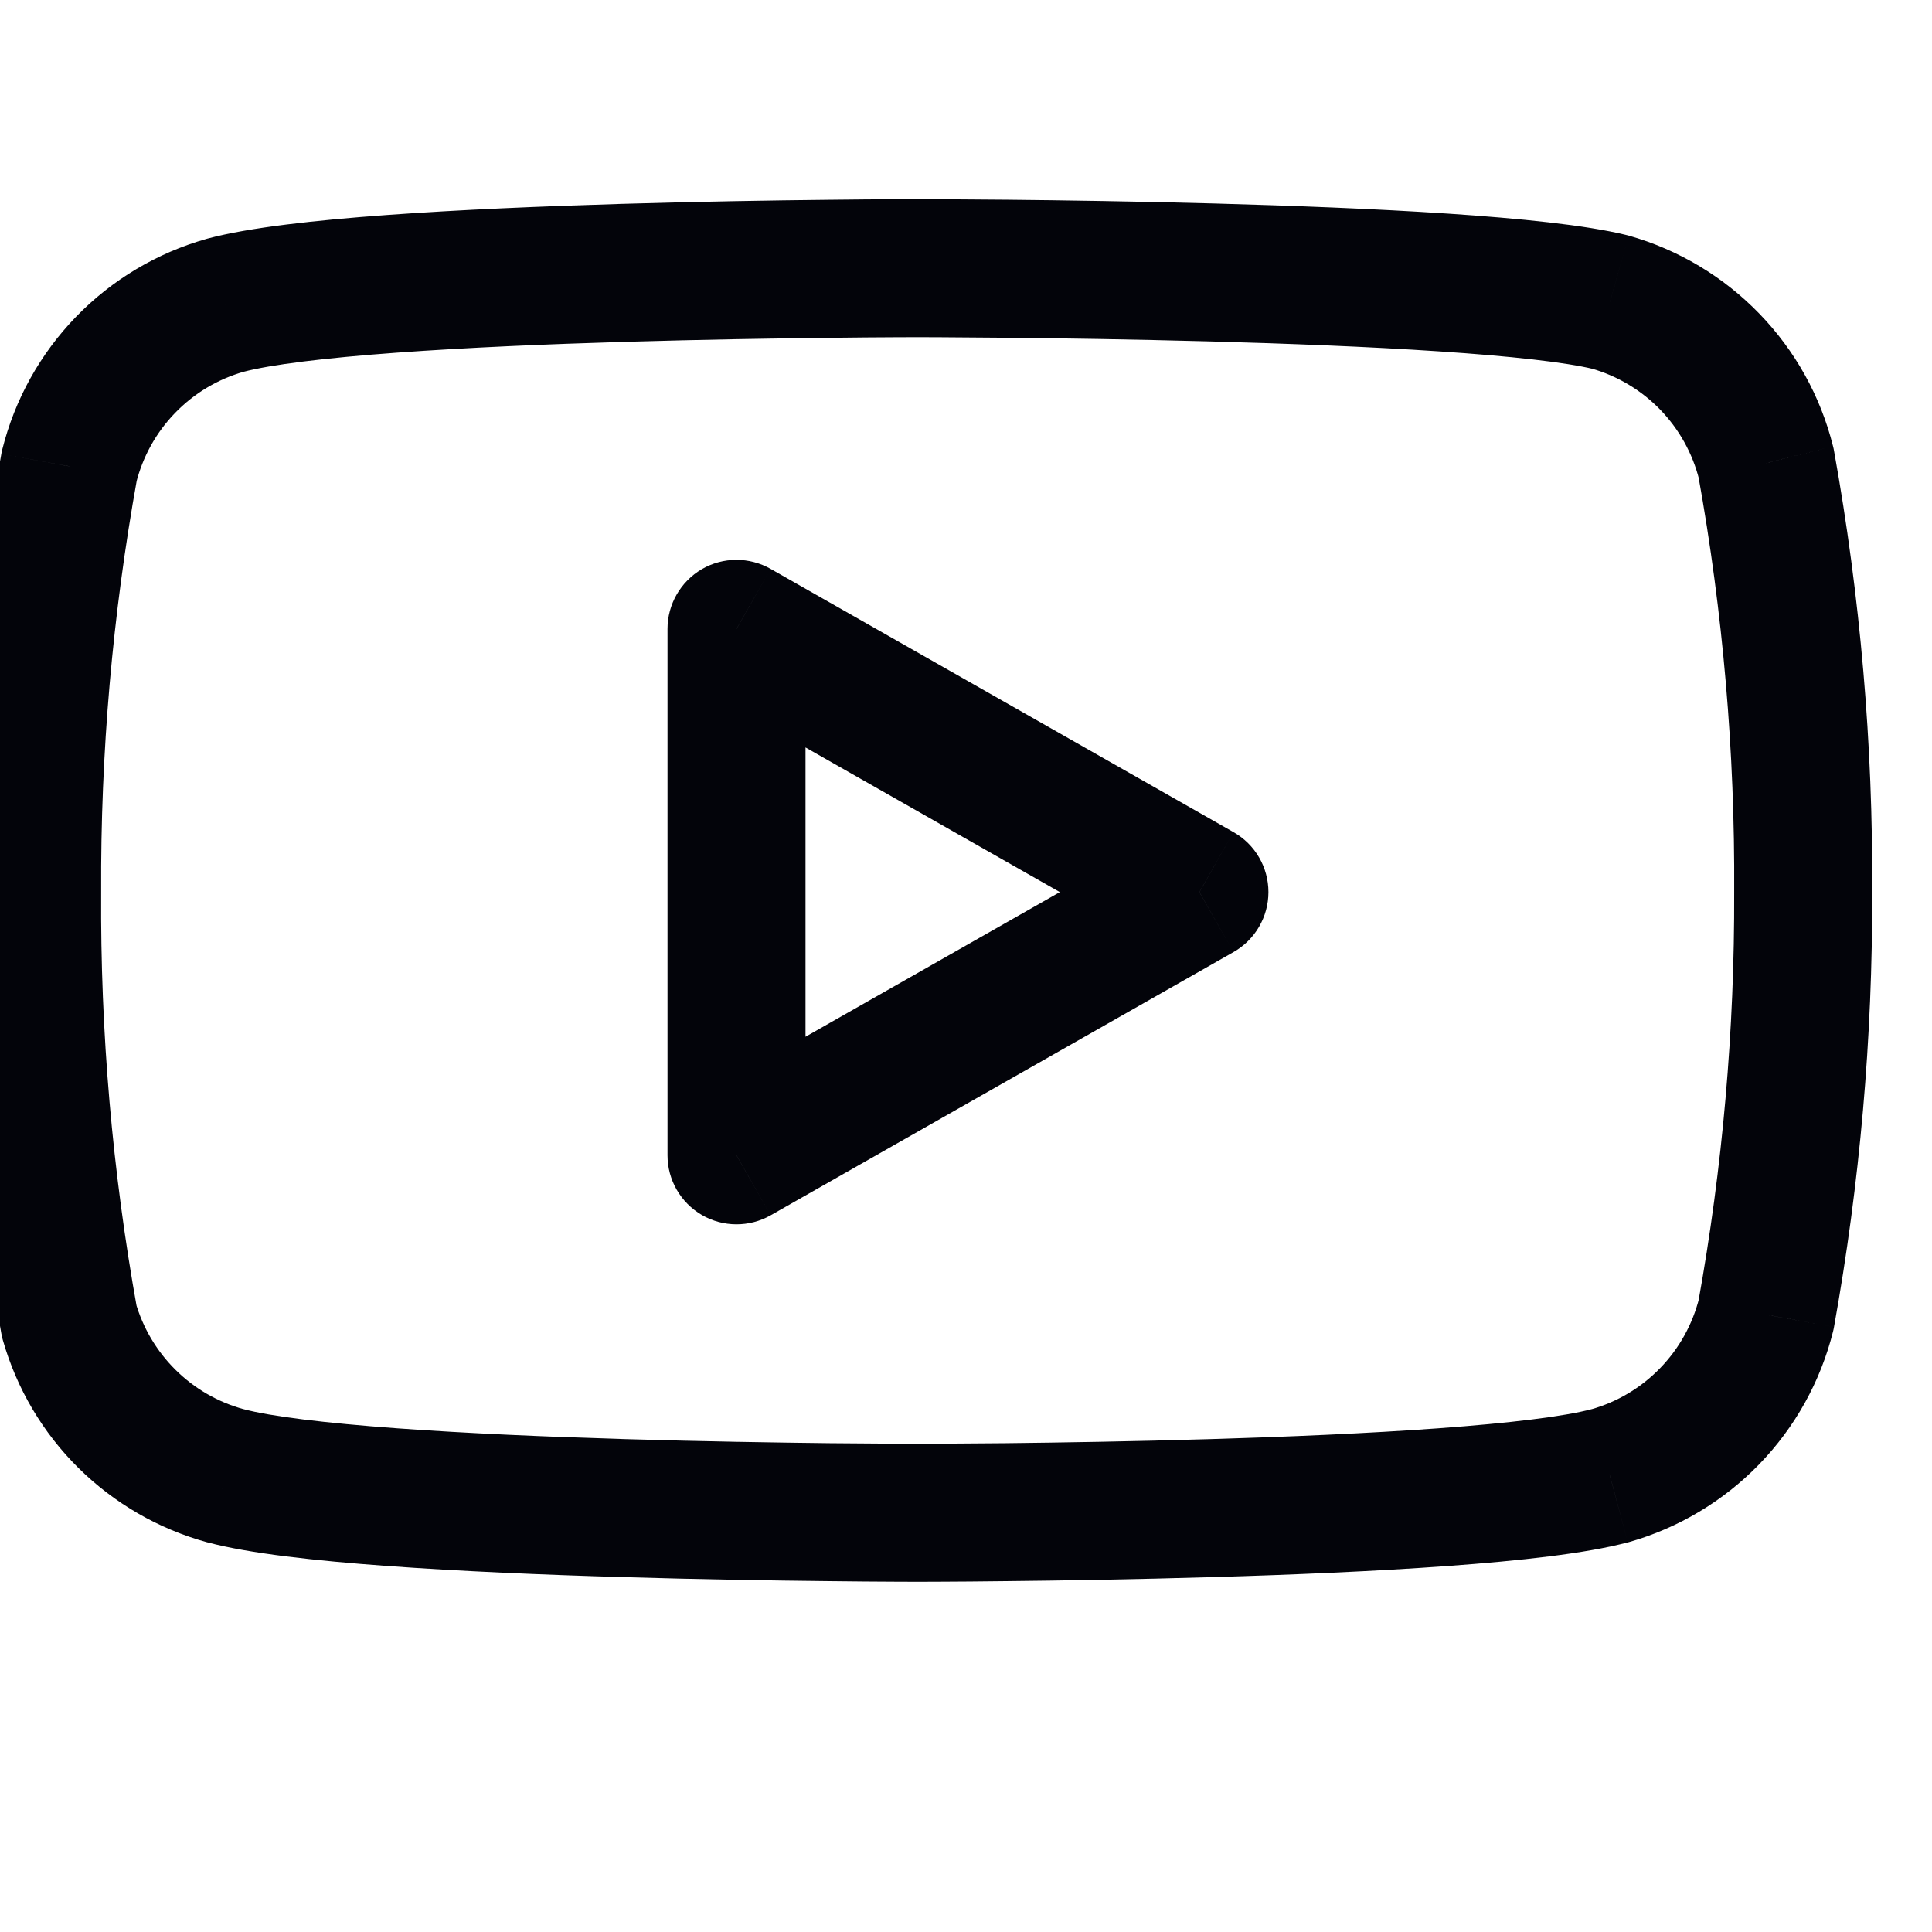
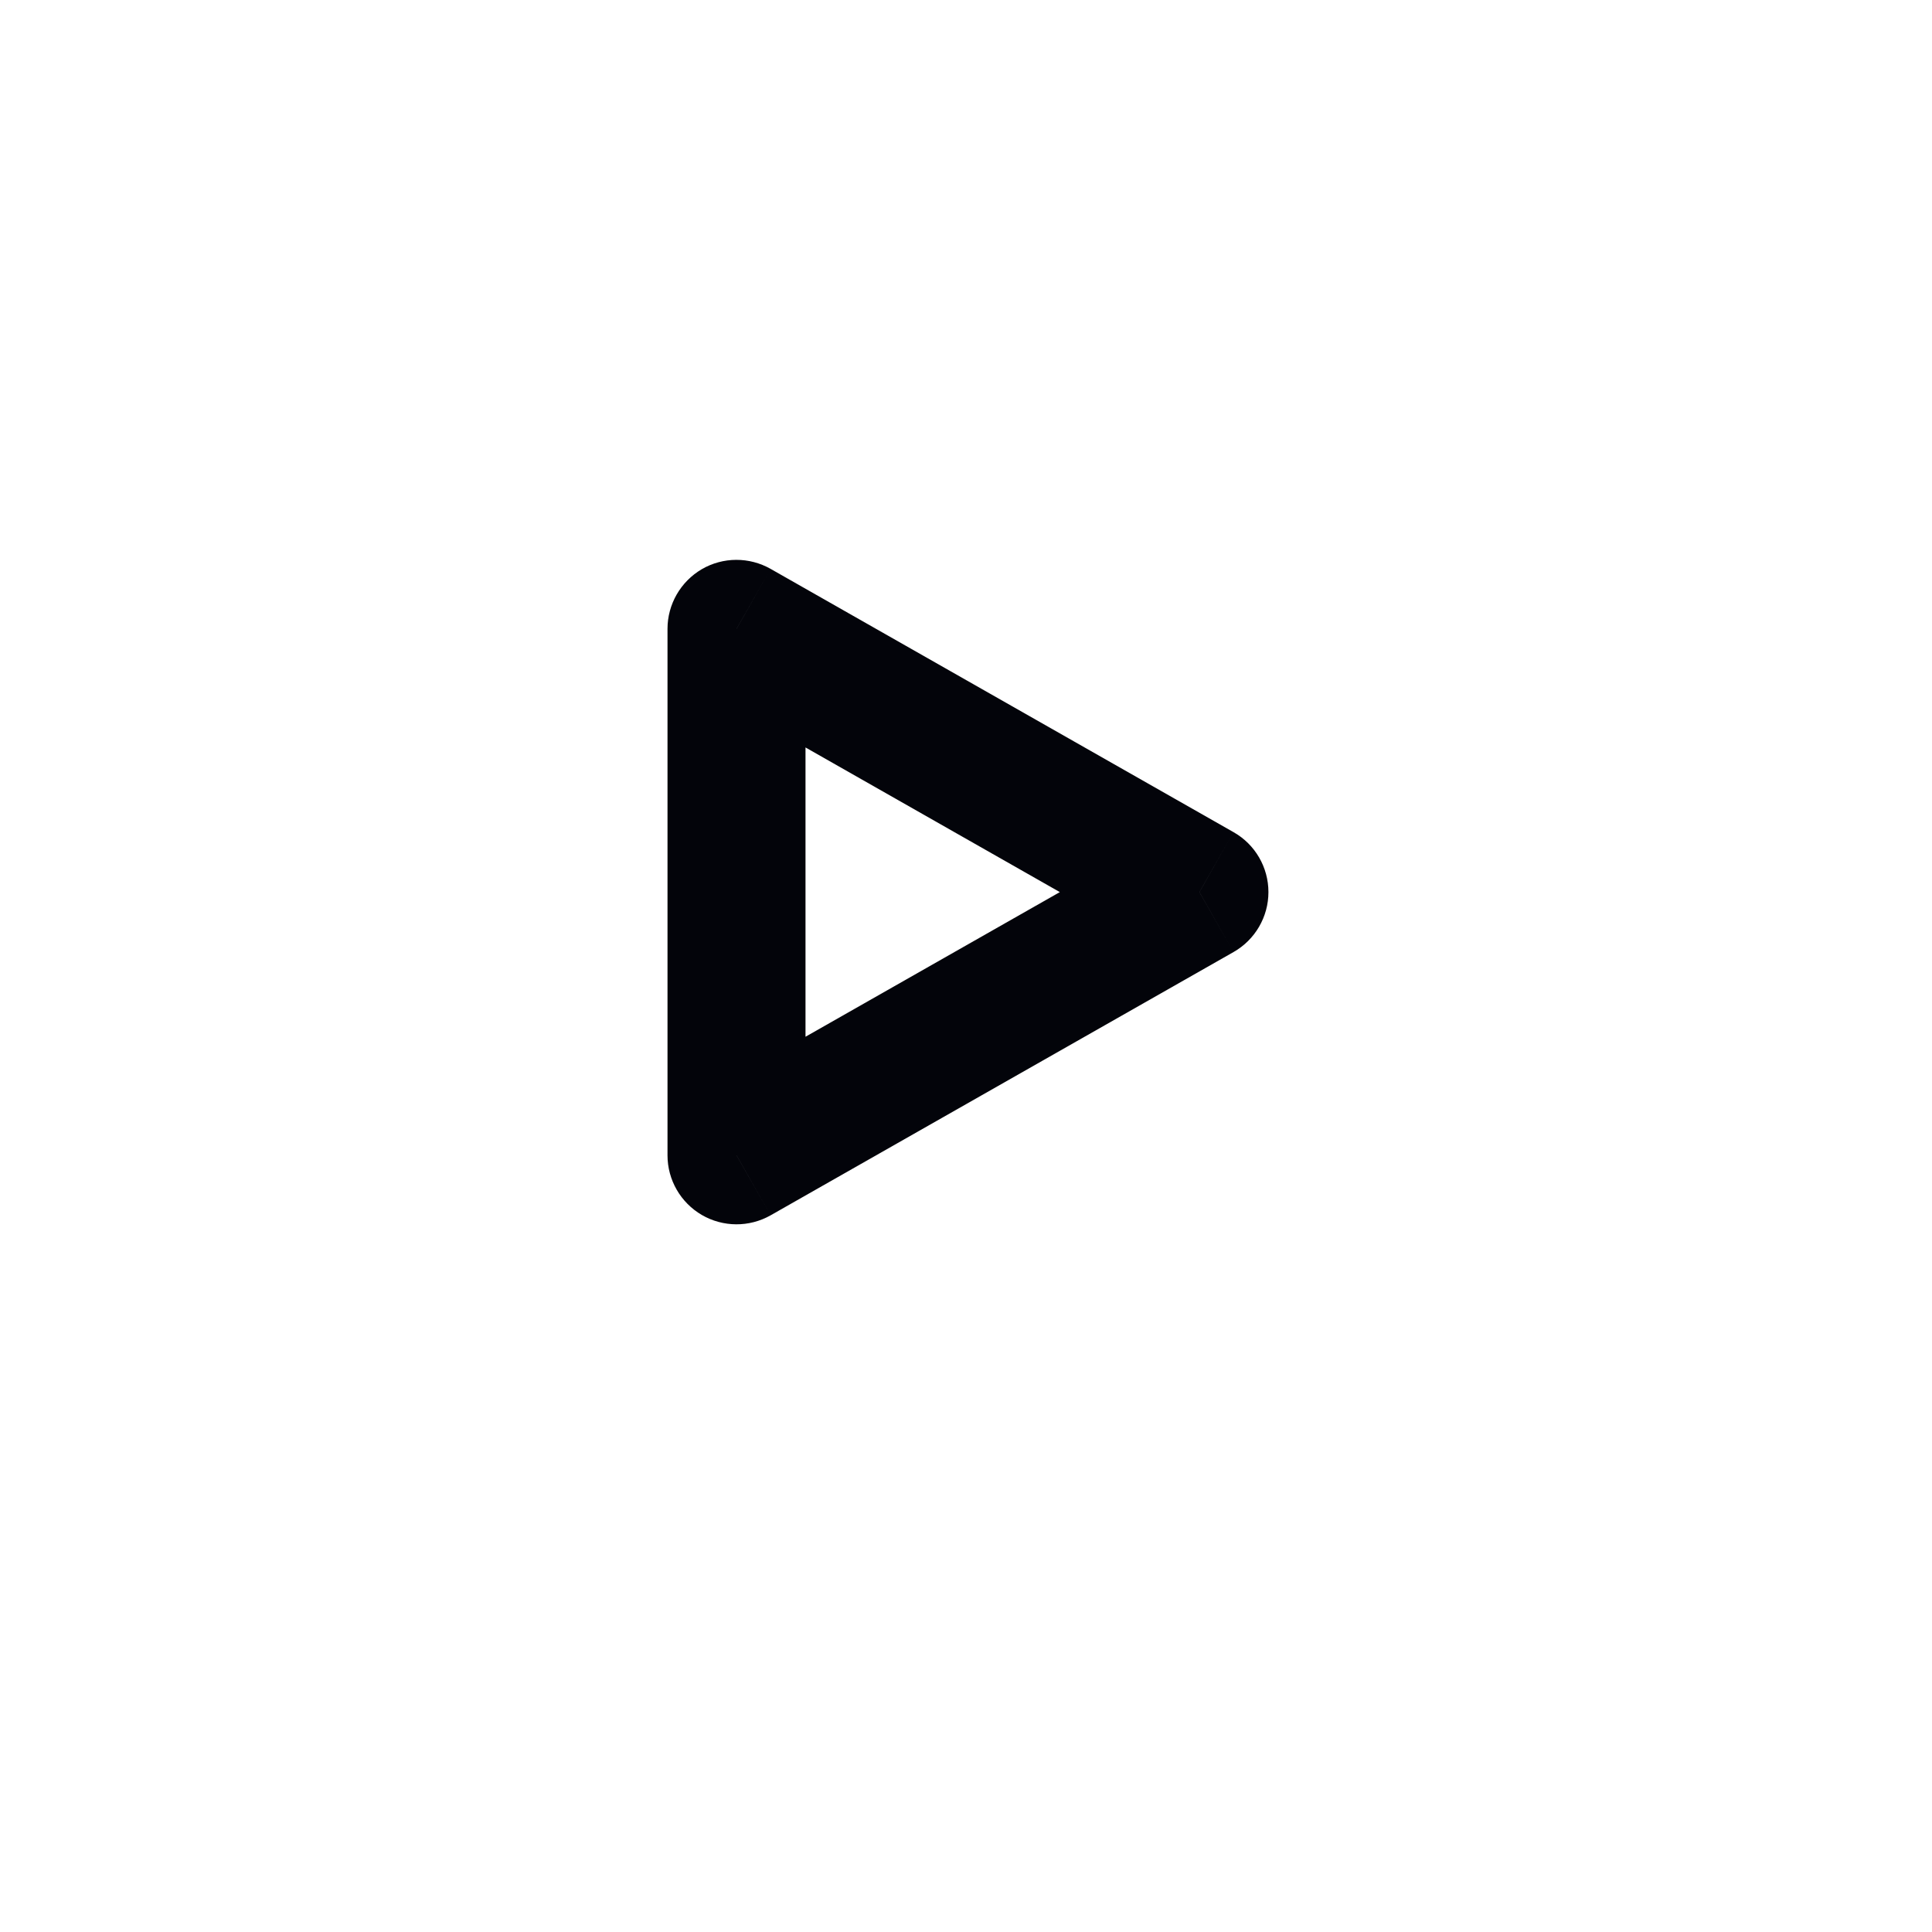
<svg xmlns="http://www.w3.org/2000/svg" width="28" height="28" viewBox="0 0 28 28" fill="none">
-   <path d="M25.596,6.711L26.58,6.533C26.576,6.511 26.572,6.489 26.566,6.468L25.596,6.711ZM23.333,4.377L23.605,3.415C23.593,3.412 23.582,3.409 23.57,3.406L23.333,4.377ZM13.299,3.887L13.299,2.887L13.299,2.887L13.299,3.887ZM3.266,4.424L3.008,3.458L2.994,3.462L3.266,4.424ZM1.003,6.757L0.033,6.514C0.027,6.536 0.022,6.558 0.019,6.58L1.003,6.757ZM0.466,12.929L1.466,12.935L1.466,12.924L0.466,12.929ZM1.003,19.147L0.019,19.325C0.024,19.357 0.032,19.389 0.041,19.421L1.003,19.147ZM3.266,21.387L3.002,22.352L3.008,22.353L3.266,21.387ZM13.299,21.924L13.299,20.924L13.299,20.924L13.299,21.924ZM23.333,21.387L23.591,22.353L23.605,22.35L23.333,21.387ZM25.596,19.054L26.566,19.297C26.572,19.275 26.576,19.253 26.58,19.231L25.596,19.054ZM26.133,12.929L25.133,12.923L25.133,12.933L26.133,12.929ZM26.566,6.468C26.385,5.743 26.016,5.08 25.496,4.544L24.06,5.936C24.335,6.22 24.53,6.57 24.626,6.953L26.566,6.468ZM25.496,4.544C24.976,4.008 24.324,3.618 23.605,3.415L23.061,5.34C23.44,5.447 23.785,5.653 24.06,5.936L25.496,4.544ZM23.57,3.406C22.973,3.26 22.012,3.165 20.985,3.096C19.932,3.026 18.725,2.98 17.591,2.949C16.454,2.918 15.382,2.903 14.595,2.895C14.201,2.891 13.877,2.889 13.652,2.888C13.54,2.888 13.452,2.888 13.392,2.887C13.362,2.887 13.339,2.887 13.323,2.887C13.316,2.887 13.31,2.887 13.306,2.887C13.304,2.887 13.302,2.887 13.301,2.887C13.301,2.887 13.3,2.887 13.3,2.887C13.3,2.887 13.3,2.887 13.299,2.887C13.299,2.887 13.299,2.887 13.299,3.887C13.299,4.887 13.299,4.887 13.299,4.887C13.299,4.887 13.299,4.887 13.3,4.887C13.3,4.887 13.3,4.887 13.301,4.887C13.301,4.887 13.303,4.887 13.305,4.887C13.308,4.887 13.314,4.887 13.321,4.887C13.336,4.887 13.359,4.887 13.388,4.887C13.447,4.888 13.533,4.888 13.644,4.888C13.866,4.889 14.185,4.891 14.575,4.895C15.355,4.902 16.415,4.918 17.536,4.948C18.659,4.979 19.836,5.024 20.852,5.092C21.894,5.161 22.69,5.25 23.096,5.349L23.57,3.406ZM13.299,3.887C13.299,2.887 13.299,2.887 13.299,2.887C13.299,2.887 13.299,2.887 13.299,2.887C13.299,2.887 13.298,2.887 13.298,2.887C13.297,2.887 13.295,2.887 13.293,2.887C13.289,2.887 13.283,2.887 13.275,2.887C13.26,2.887 13.237,2.887 13.206,2.887C13.146,2.888 13.058,2.888 12.946,2.888C12.721,2.889 12.397,2.891 12.003,2.896C11.215,2.904 10.142,2.921 9.005,2.955C7.87,2.989 6.663,3.039 5.608,3.116C4.58,3.191 3.613,3.296 3.008,3.458L3.524,5.39C3.922,5.284 4.711,5.187 5.753,5.111C6.767,5.037 7.943,4.987 9.065,4.954C10.185,4.921 11.245,4.904 12.025,4.896C12.414,4.891 12.734,4.889 12.955,4.888C13.066,4.888 13.152,4.888 13.211,4.887C13.24,4.887 13.262,4.887 13.277,4.887C13.285,4.887 13.29,4.887 13.294,4.887C13.296,4.887 13.297,4.887 13.298,4.887C13.299,4.887 13.299,4.887 13.299,4.887C13.299,4.887 13.299,4.887 13.299,4.887C13.299,4.887 13.299,4.887 13.299,3.887ZM2.994,3.462C2.275,3.665 1.623,4.054 1.103,4.59L2.539,5.983C2.814,5.699 3.158,5.494 3.538,5.386L2.994,3.462ZM1.103,4.59C0.583,5.126 0.214,5.79 0.033,6.514L1.973,7C2.069,6.617 2.264,6.266 2.539,5.983L1.103,4.59ZM0.019,6.58C-0.36,8.676 -0.545,10.803 -0.534,12.934L1.466,12.924C1.456,10.916 1.63,8.911 1.987,6.935L0.019,6.58ZM-0.534,12.923C-0.547,15.069 -0.362,17.212 0.019,19.325L1.987,18.97C1.628,16.979 1.453,14.958 1.466,12.935L-0.534,12.923ZM0.041,19.421C0.241,20.123 0.618,20.762 1.137,21.275L2.544,19.853C2.27,19.582 2.07,19.244 1.964,18.873L0.041,19.421ZM1.137,21.275C1.656,21.788 2.298,22.159 3.002,22.352L3.53,20.423C3.158,20.321 2.818,20.125 2.544,19.853L1.137,21.275ZM3.008,22.353C3.613,22.515 4.58,22.62 5.608,22.695C6.663,22.772 7.87,22.823 9.005,22.856C10.142,22.89 11.215,22.907 12.003,22.915C12.397,22.92 12.721,22.922 12.946,22.923C13.058,22.923 13.146,22.924 13.206,22.924C13.237,22.924 13.26,22.924 13.275,22.924C13.283,22.924 13.289,22.924 13.293,22.924C13.295,22.924 13.297,22.924 13.298,22.924C13.298,22.924 13.299,22.924 13.299,22.924C13.299,22.924 13.299,22.924 13.299,22.924C13.299,22.924 13.299,22.924 13.299,21.924C13.299,20.924 13.299,20.924 13.299,20.924C13.299,20.924 13.299,20.924 13.299,20.924C13.299,20.924 13.299,20.924 13.298,20.924C13.297,20.924 13.296,20.924 13.294,20.924C13.29,20.924 13.285,20.924 13.277,20.924C13.262,20.924 13.24,20.924 13.211,20.924C13.152,20.924 13.066,20.923 12.955,20.923C12.734,20.922 12.414,20.92 12.025,20.916C11.245,20.907 10.185,20.891 9.065,20.857C7.943,20.824 6.767,20.774 5.753,20.7C4.711,20.624 3.922,20.528 3.524,20.421L3.008,22.353ZM13.299,21.924C13.299,22.924 13.299,22.924 13.299,22.924C13.3,22.924 13.3,22.924 13.3,22.924C13.3,22.924 13.301,22.924 13.301,22.924C13.302,22.924 13.304,22.924 13.306,22.924C13.31,22.924 13.316,22.924 13.323,22.924C13.339,22.924 13.362,22.924 13.392,22.924C13.452,22.924 13.54,22.923 13.653,22.923C13.878,22.922 14.201,22.92 14.596,22.915C15.384,22.907 16.456,22.89 17.593,22.856C18.729,22.823 19.936,22.772 20.991,22.695C22.018,22.62 22.986,22.515 23.591,22.353L23.074,20.421C22.676,20.528 21.888,20.624 20.846,20.7C19.831,20.774 18.656,20.824 17.534,20.857C16.413,20.891 15.354,20.907 14.574,20.916C14.184,20.92 13.865,20.922 13.643,20.923C13.533,20.923 13.446,20.924 13.388,20.924C13.359,20.924 13.336,20.924 13.321,20.924C13.314,20.924 13.308,20.924 13.305,20.924C13.303,20.924 13.301,20.924 13.301,20.924C13.3,20.924 13.3,20.924 13.3,20.924C13.299,20.924 13.299,20.924 13.299,20.924C13.299,20.924 13.299,20.924 13.299,21.924ZM23.605,22.35C24.324,22.146 24.976,21.757 25.496,21.221L24.06,19.828C23.785,20.112 23.44,20.318 23.061,20.425L23.605,22.35ZM25.496,21.221C26.016,20.685 26.385,20.021 26.566,19.297L24.626,18.811C24.53,19.194 24.335,19.545 24.06,19.828L25.496,21.221ZM26.58,19.231C26.955,17.15 27.14,15.04 27.133,12.925L25.133,12.933C25.14,14.926 24.966,16.915 24.612,18.876L26.58,19.231ZM27.133,12.935C27.146,10.789 26.961,8.646 26.58,6.533L24.612,6.888C24.971,8.879 25.145,10.899 25.133,12.923L27.133,12.935Z" fill="#03040A" />
  <path d="M10.674,16.744L9.674,16.744C9.674,17.1 9.864,17.429 10.171,17.608C10.479,17.787 10.859,17.789 11.169,17.613L10.674,16.744ZM17.383,12.929L17.877,13.798C18.19,13.62 18.383,13.288 18.383,12.929C18.383,12.569 18.19,12.237 17.877,12.06L17.383,12.929ZM10.674,9.114L11.169,8.245C10.859,8.069 10.479,8.07 10.171,8.249C9.864,8.429 9.674,8.758 9.674,9.114L10.674,9.114ZM11.169,17.613L17.877,13.798L16.888,12.06L10.18,15.875L11.169,17.613ZM17.877,12.06L11.169,8.245L10.18,9.983L16.888,13.798L17.877,12.06ZM9.674,9.114L9.674,16.744L11.674,16.744L11.674,9.114L9.674,9.114Z" fill="#03040A" />
</svg>